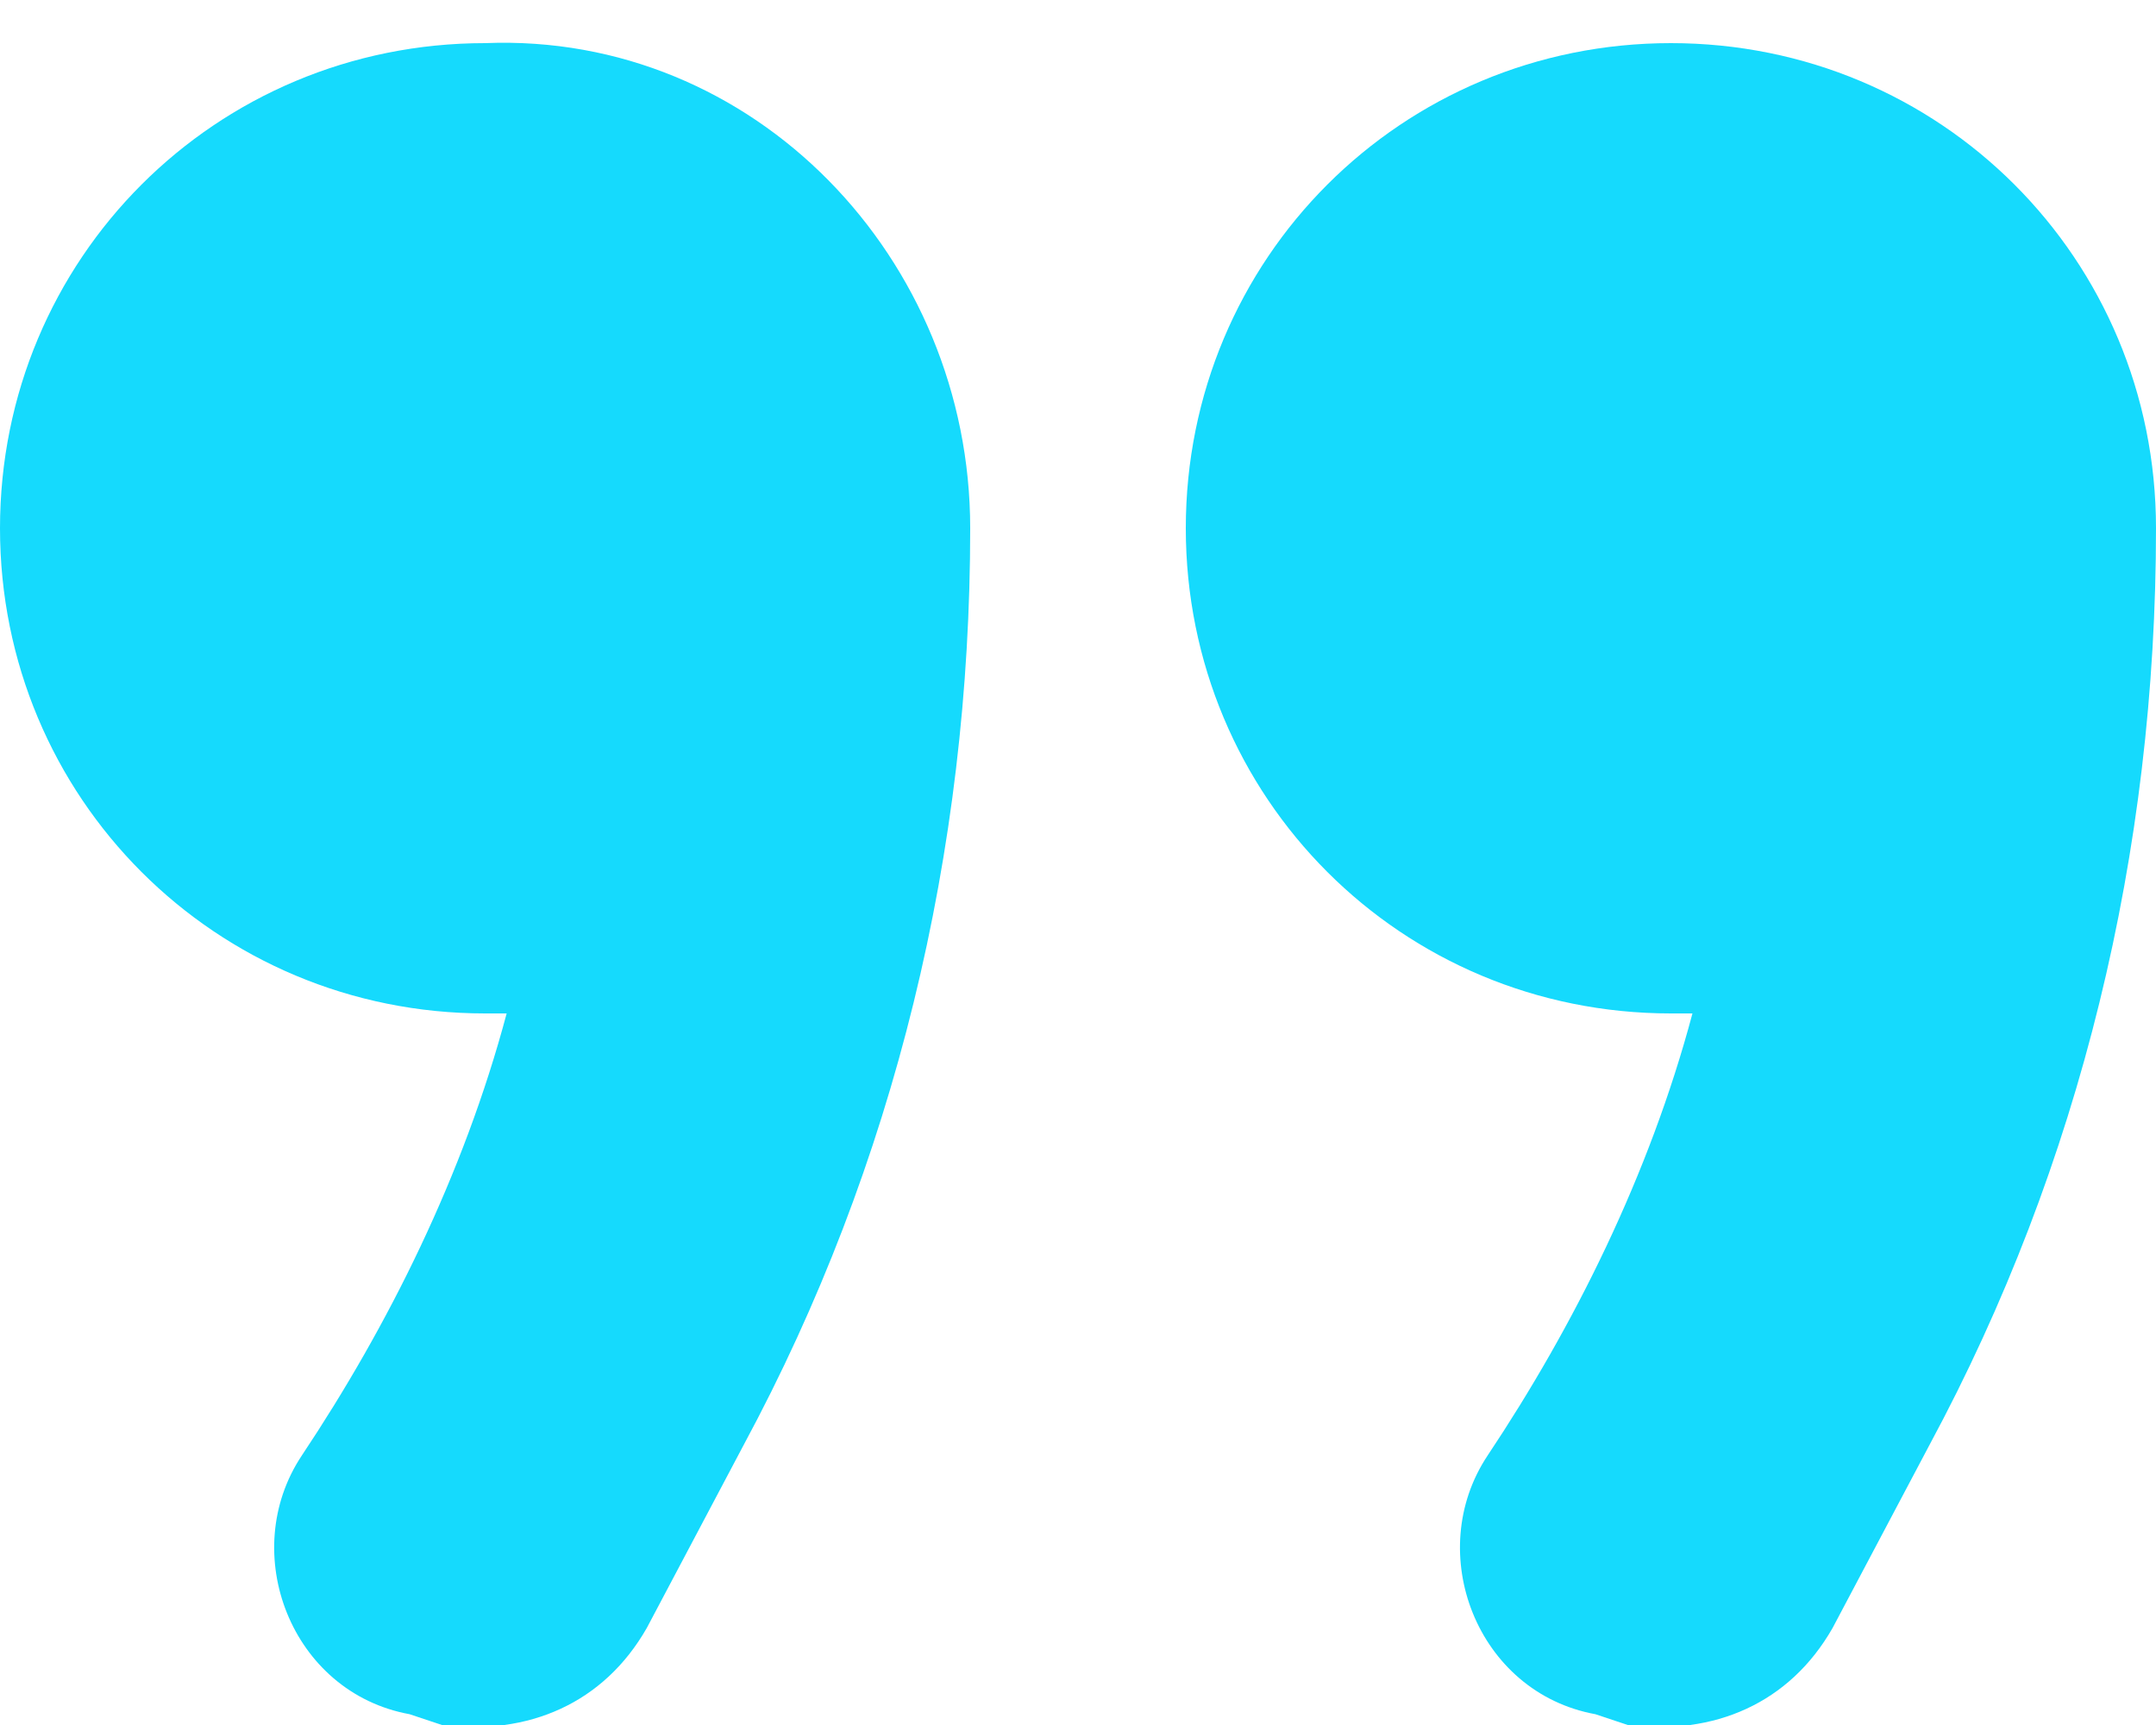
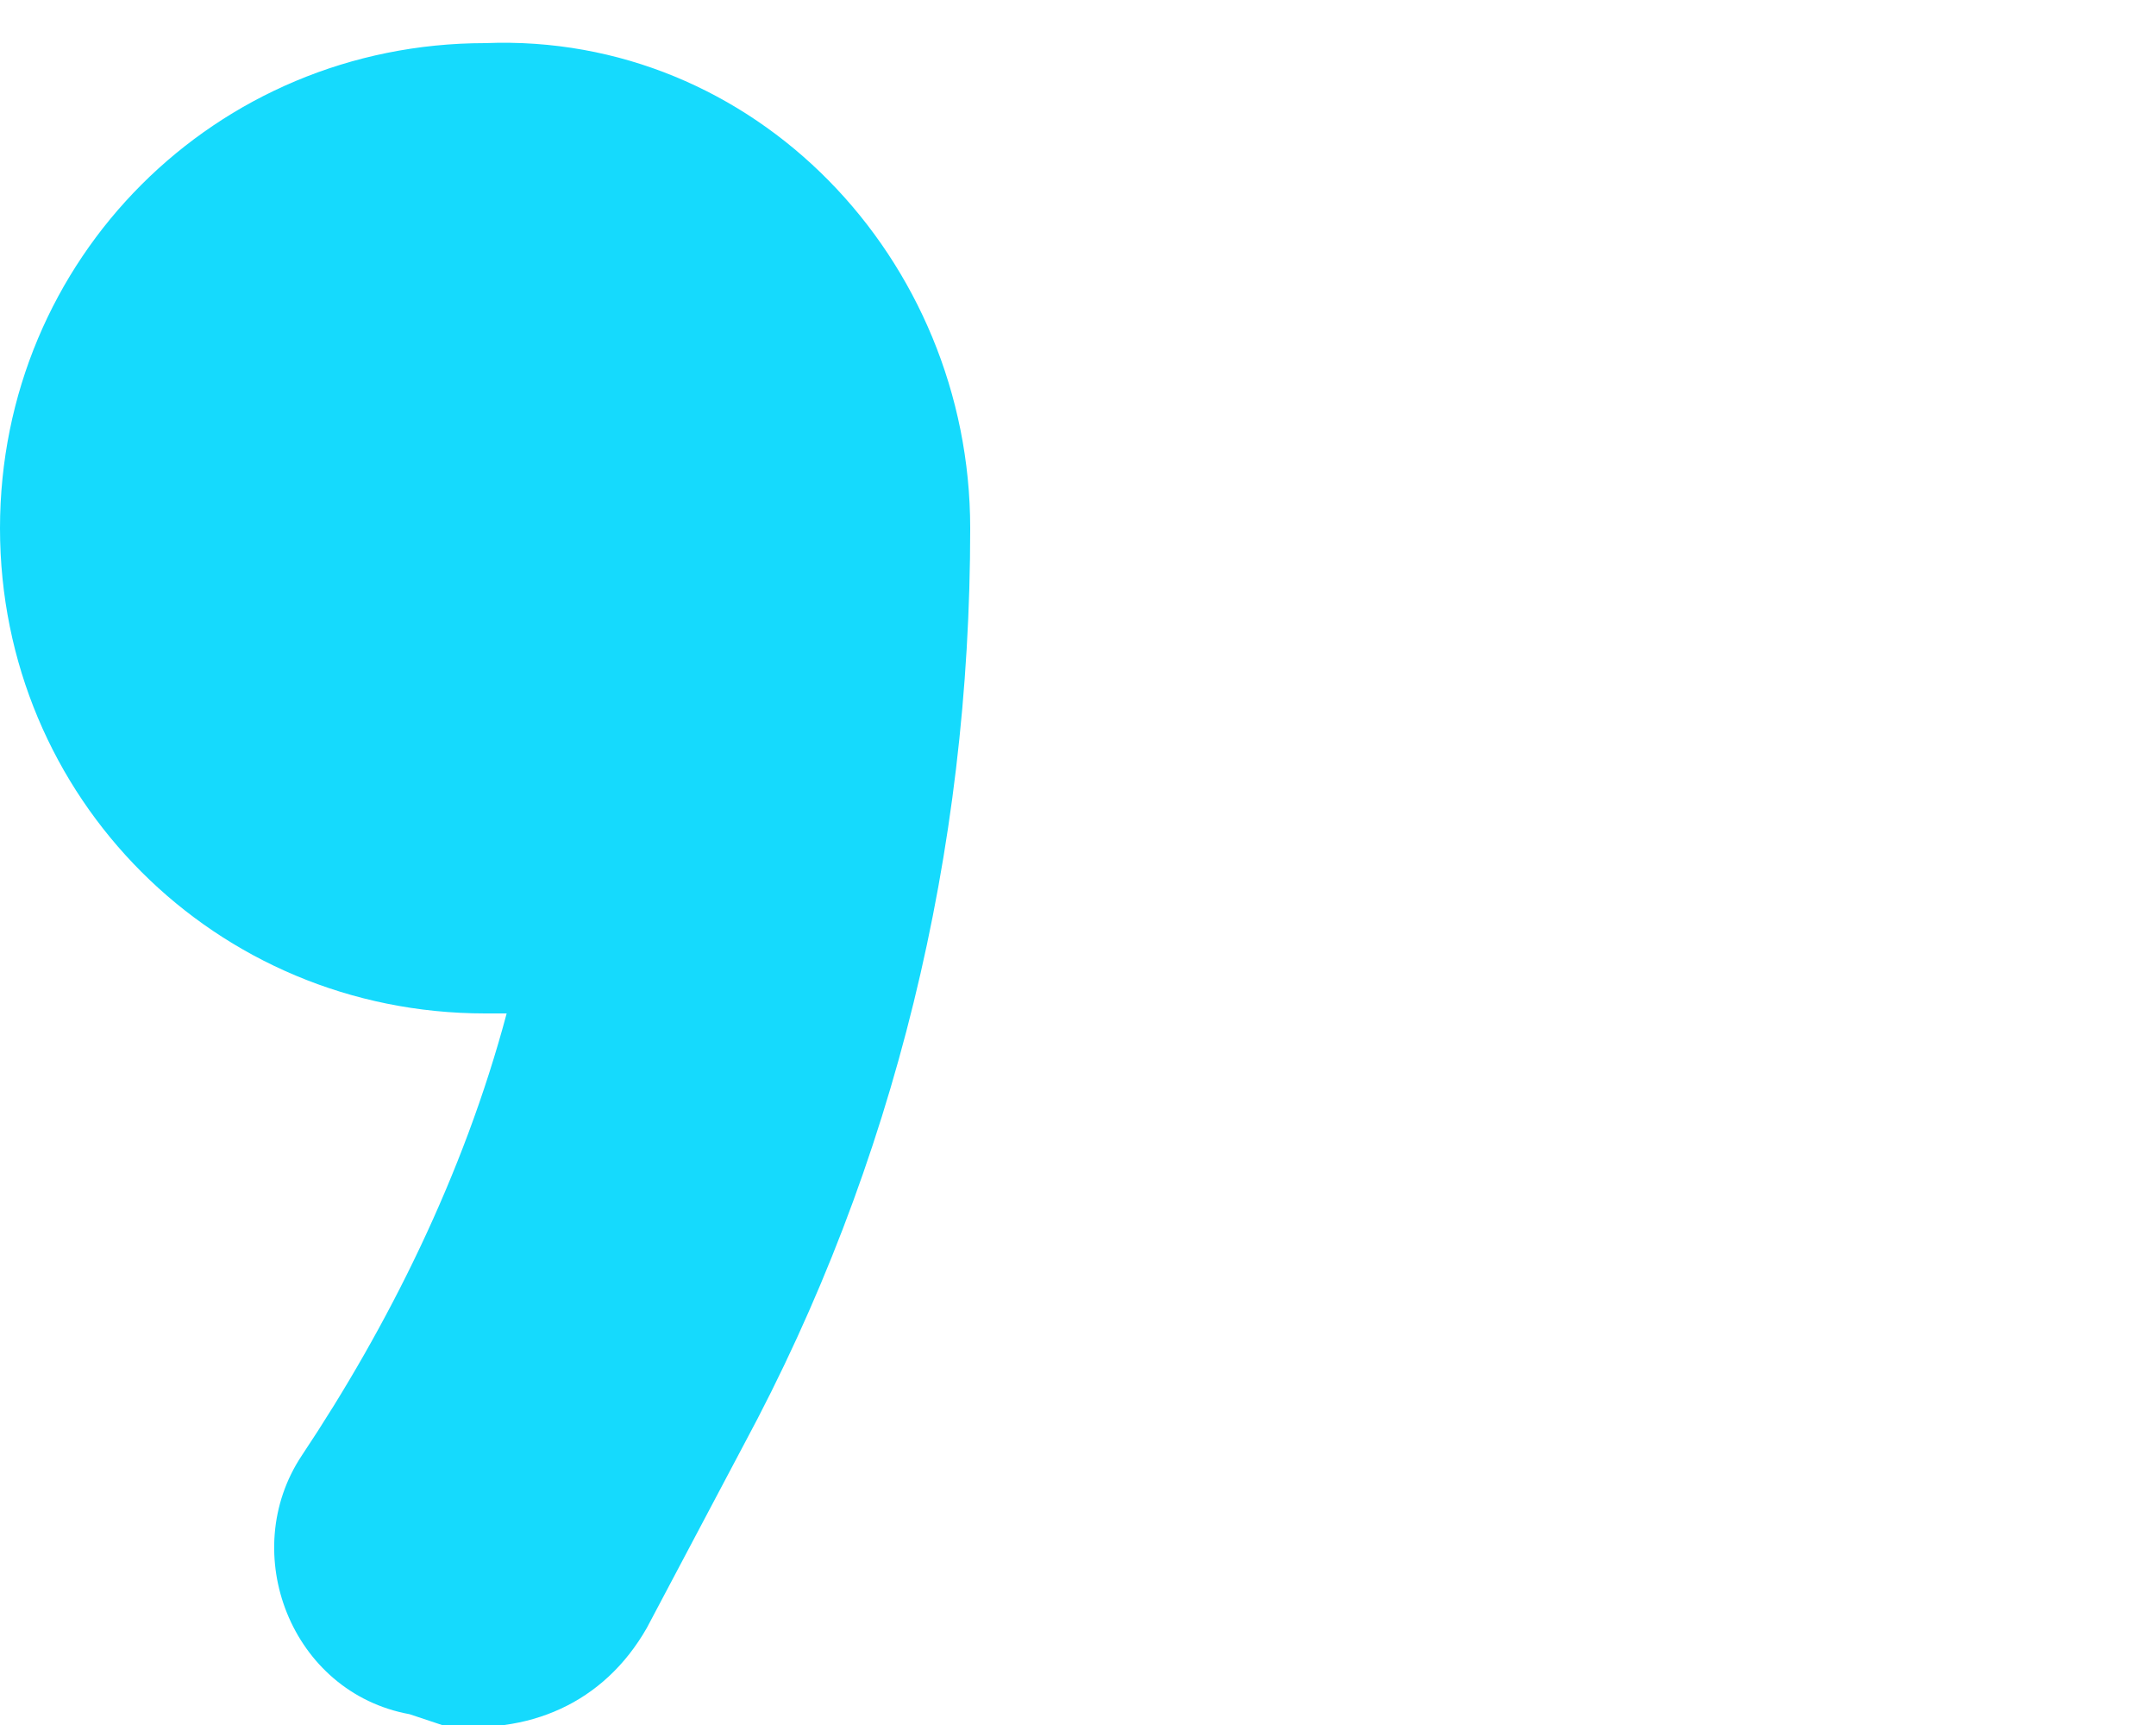
<svg xmlns="http://www.w3.org/2000/svg" version="1.1" id="Layer_1" x="0px" y="0px" viewBox="0 0 20 16" style="enable-background:new 0 0 20 16;" xml:space="preserve">
  <style type="text/css">
	.st0{fill:#15DAFD;}
</style>
-   <path class="st0" d="M14.8,15.9c-1.1-0.2-1.6-1.5-1-2.4c0.8-1.2,1.5-2.6,1.9-4.1l0,0h-0.2c-2.5,0-4.5-2-4.5-4.5c0-2.5,2-4.5,4.5-4.5  c2.5,0,4.5,2,4.5,4.5c0,3-0.7,5.9-2.1,8.5l-0.9,1.7c-0.4,0.7-1.1,1-1.9,0.9L14.8,15.9z" />
  <path class="st0" d="M3.8,15.9c-1.1-0.2-1.6-1.5-1-2.4c0.8-1.2,1.5-2.6,1.9-4.1l0,0H4.5C2,9.4,0,7.4,0,4.9c0-2.5,2-4.5,4.5-4.5  C7,0.3,9,2.4,9,4.9c0,3-0.7,5.9-2.1,8.5l-0.9,1.7c-0.4,0.7-1.1,1-1.9,0.9L3.8,15.9z" />
</svg>